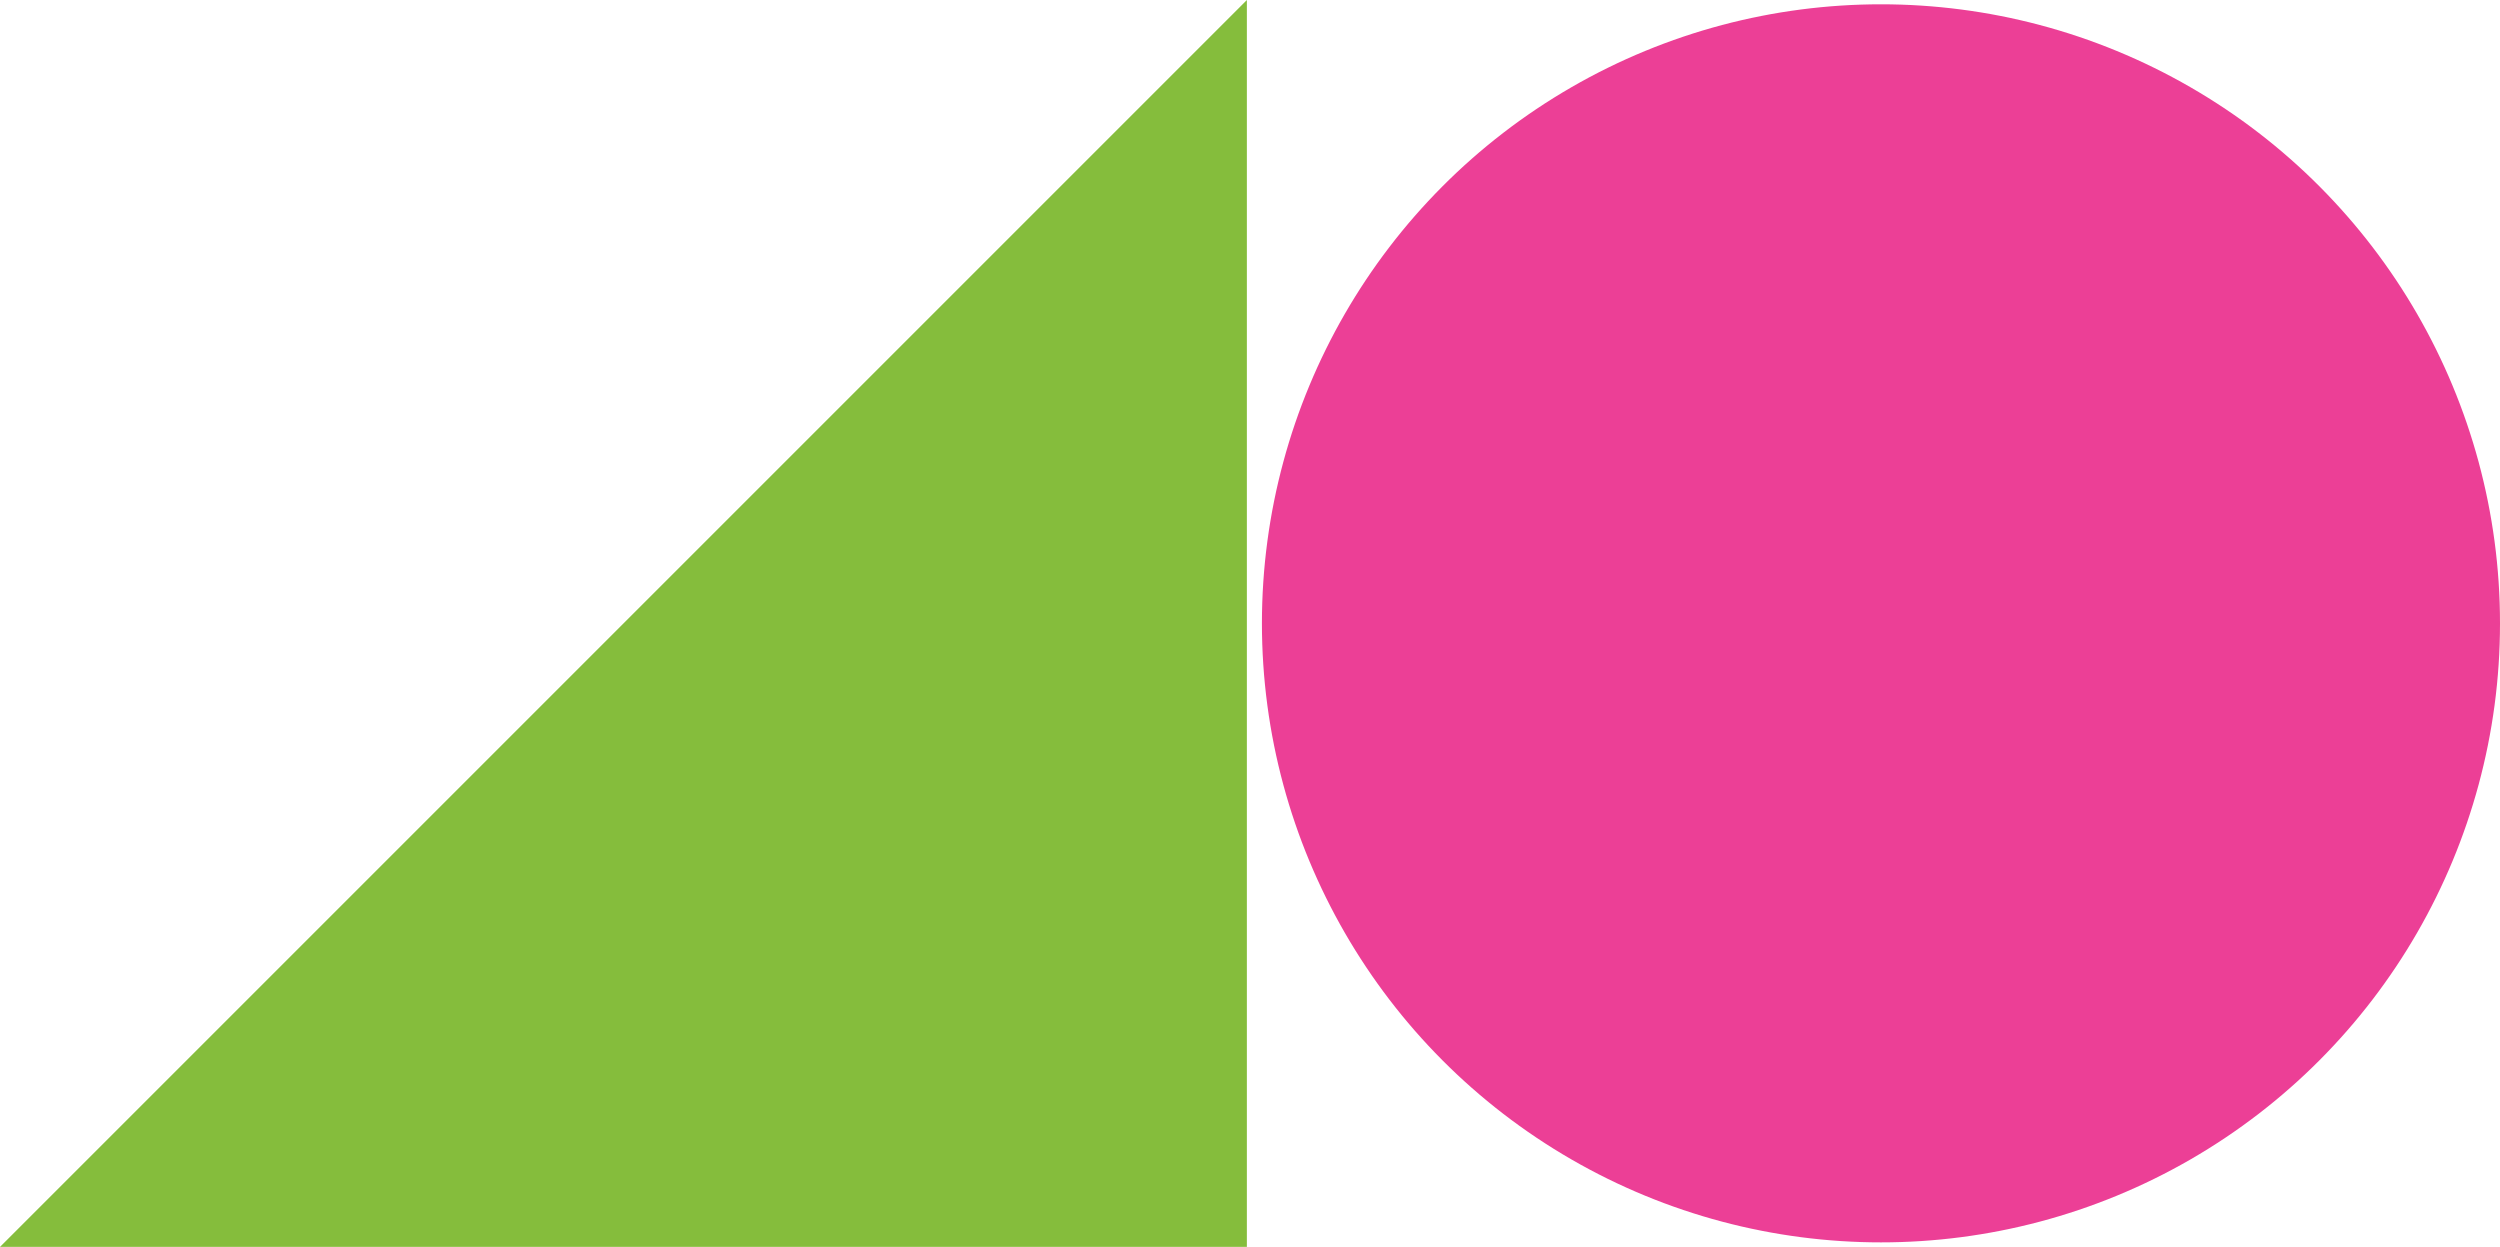
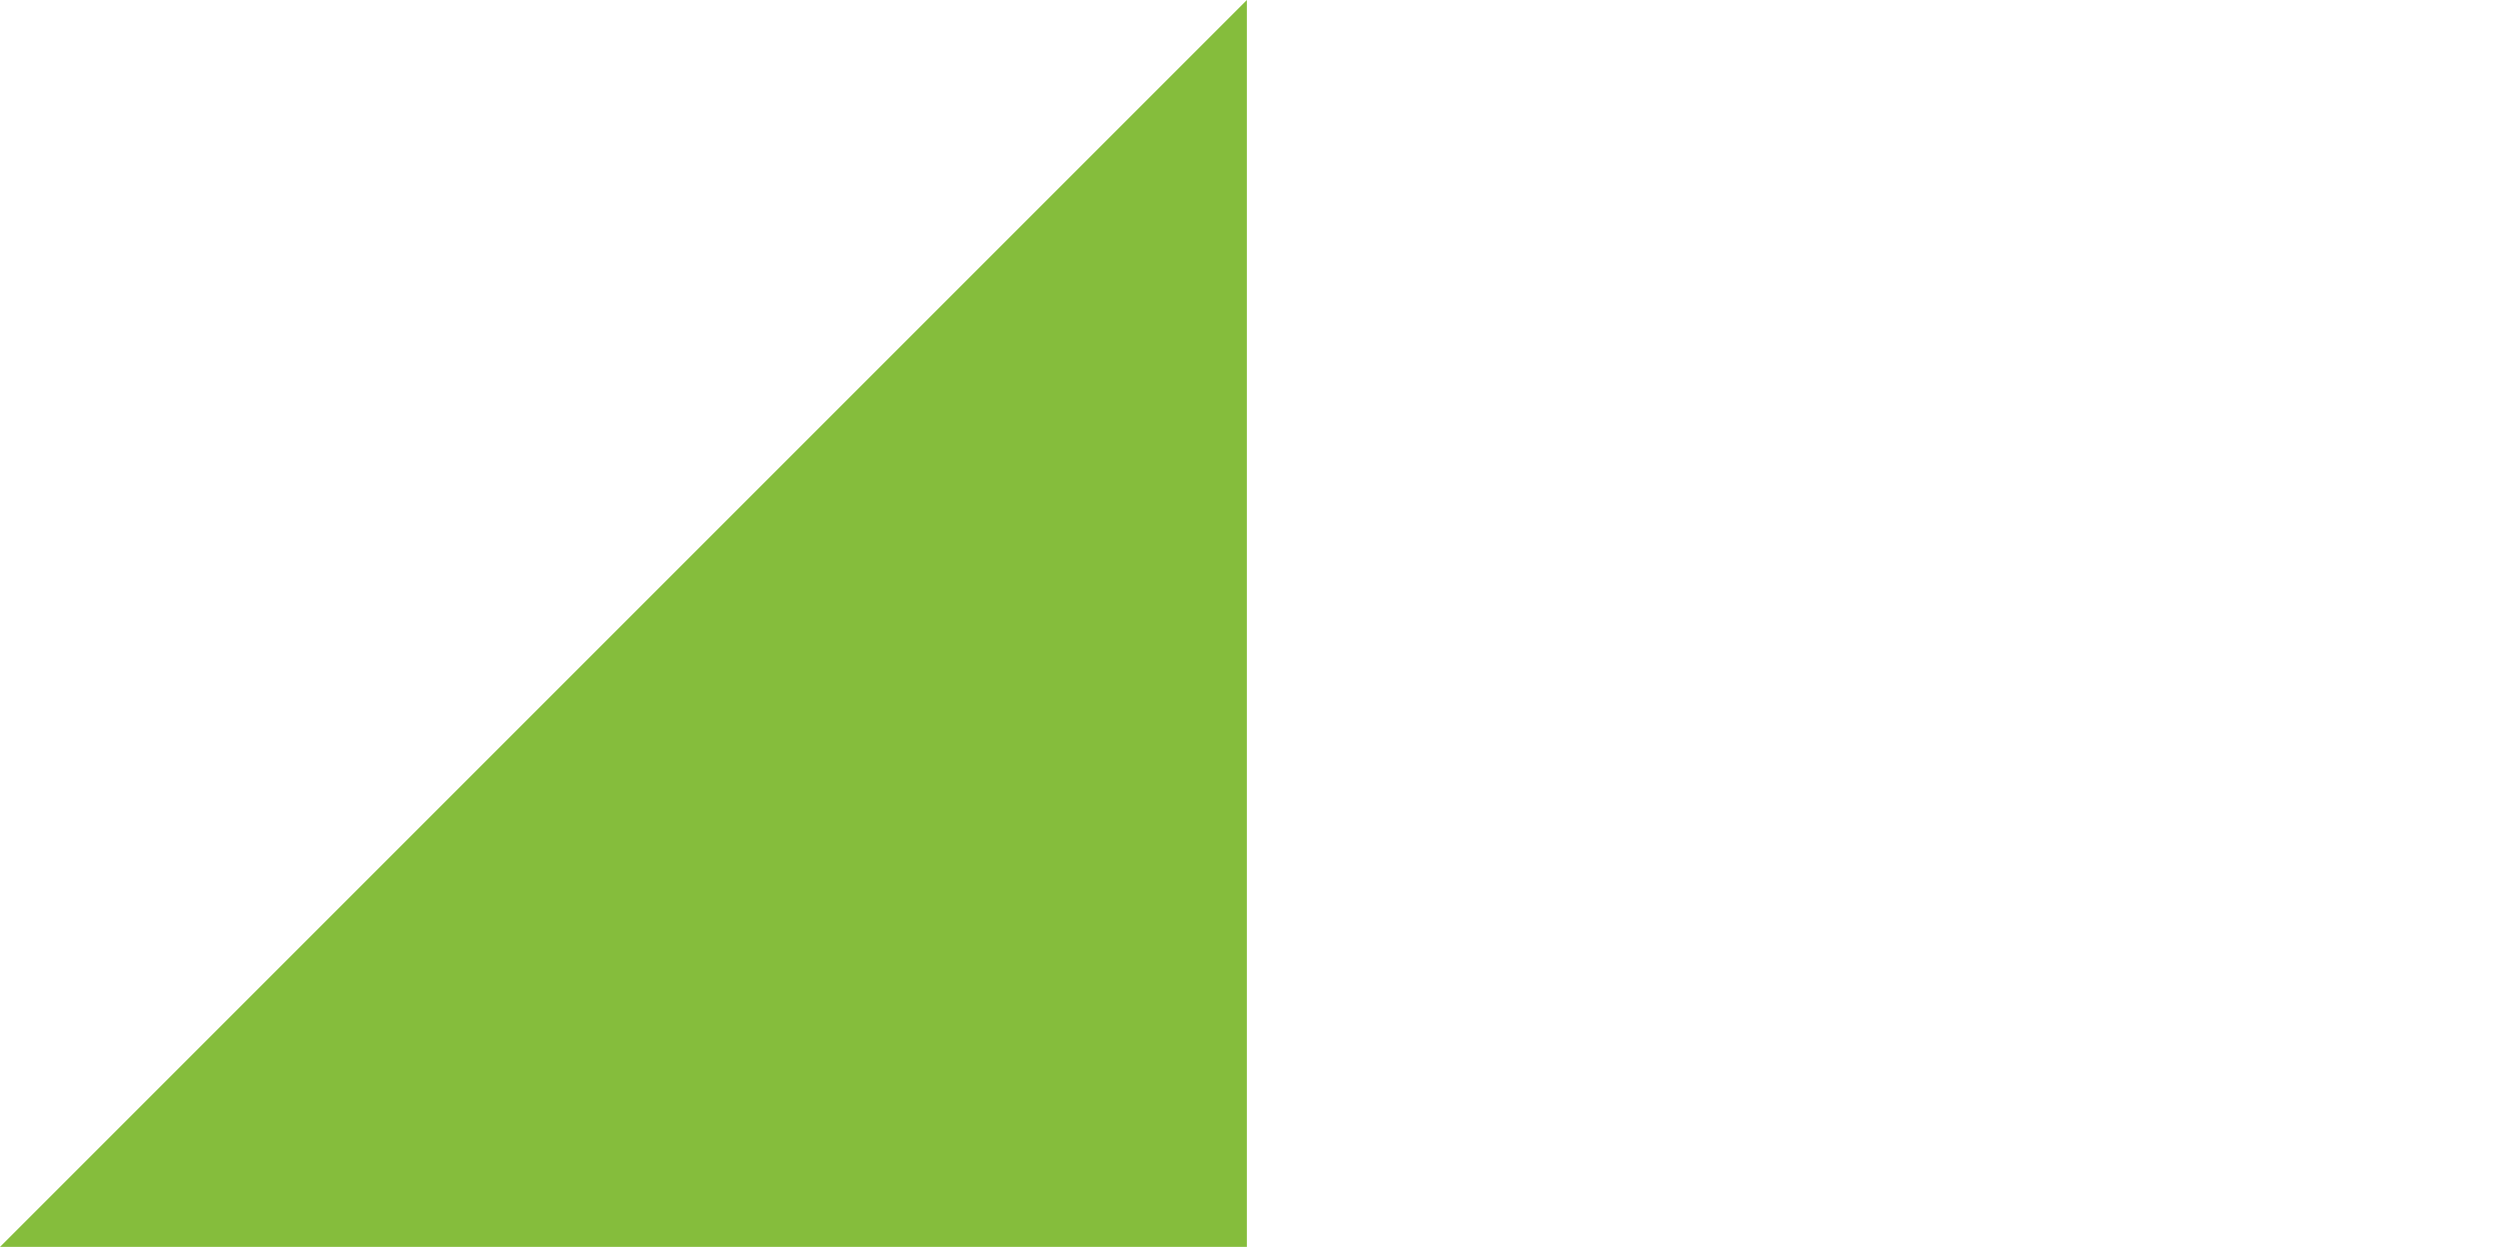
<svg xmlns="http://www.w3.org/2000/svg" viewBox="0 0 127.9 63.79">
  <g data-name="Layer 2">
    <g data-name="Layer 1">
      <path fill="#85bd3c" d="M0 63.79L63.79 0v63.79H0z" />
-       <circle cx="96.23" cy="31.89" r="31.67" fill="#ec3f96" />
    </g>
  </g>
</svg>